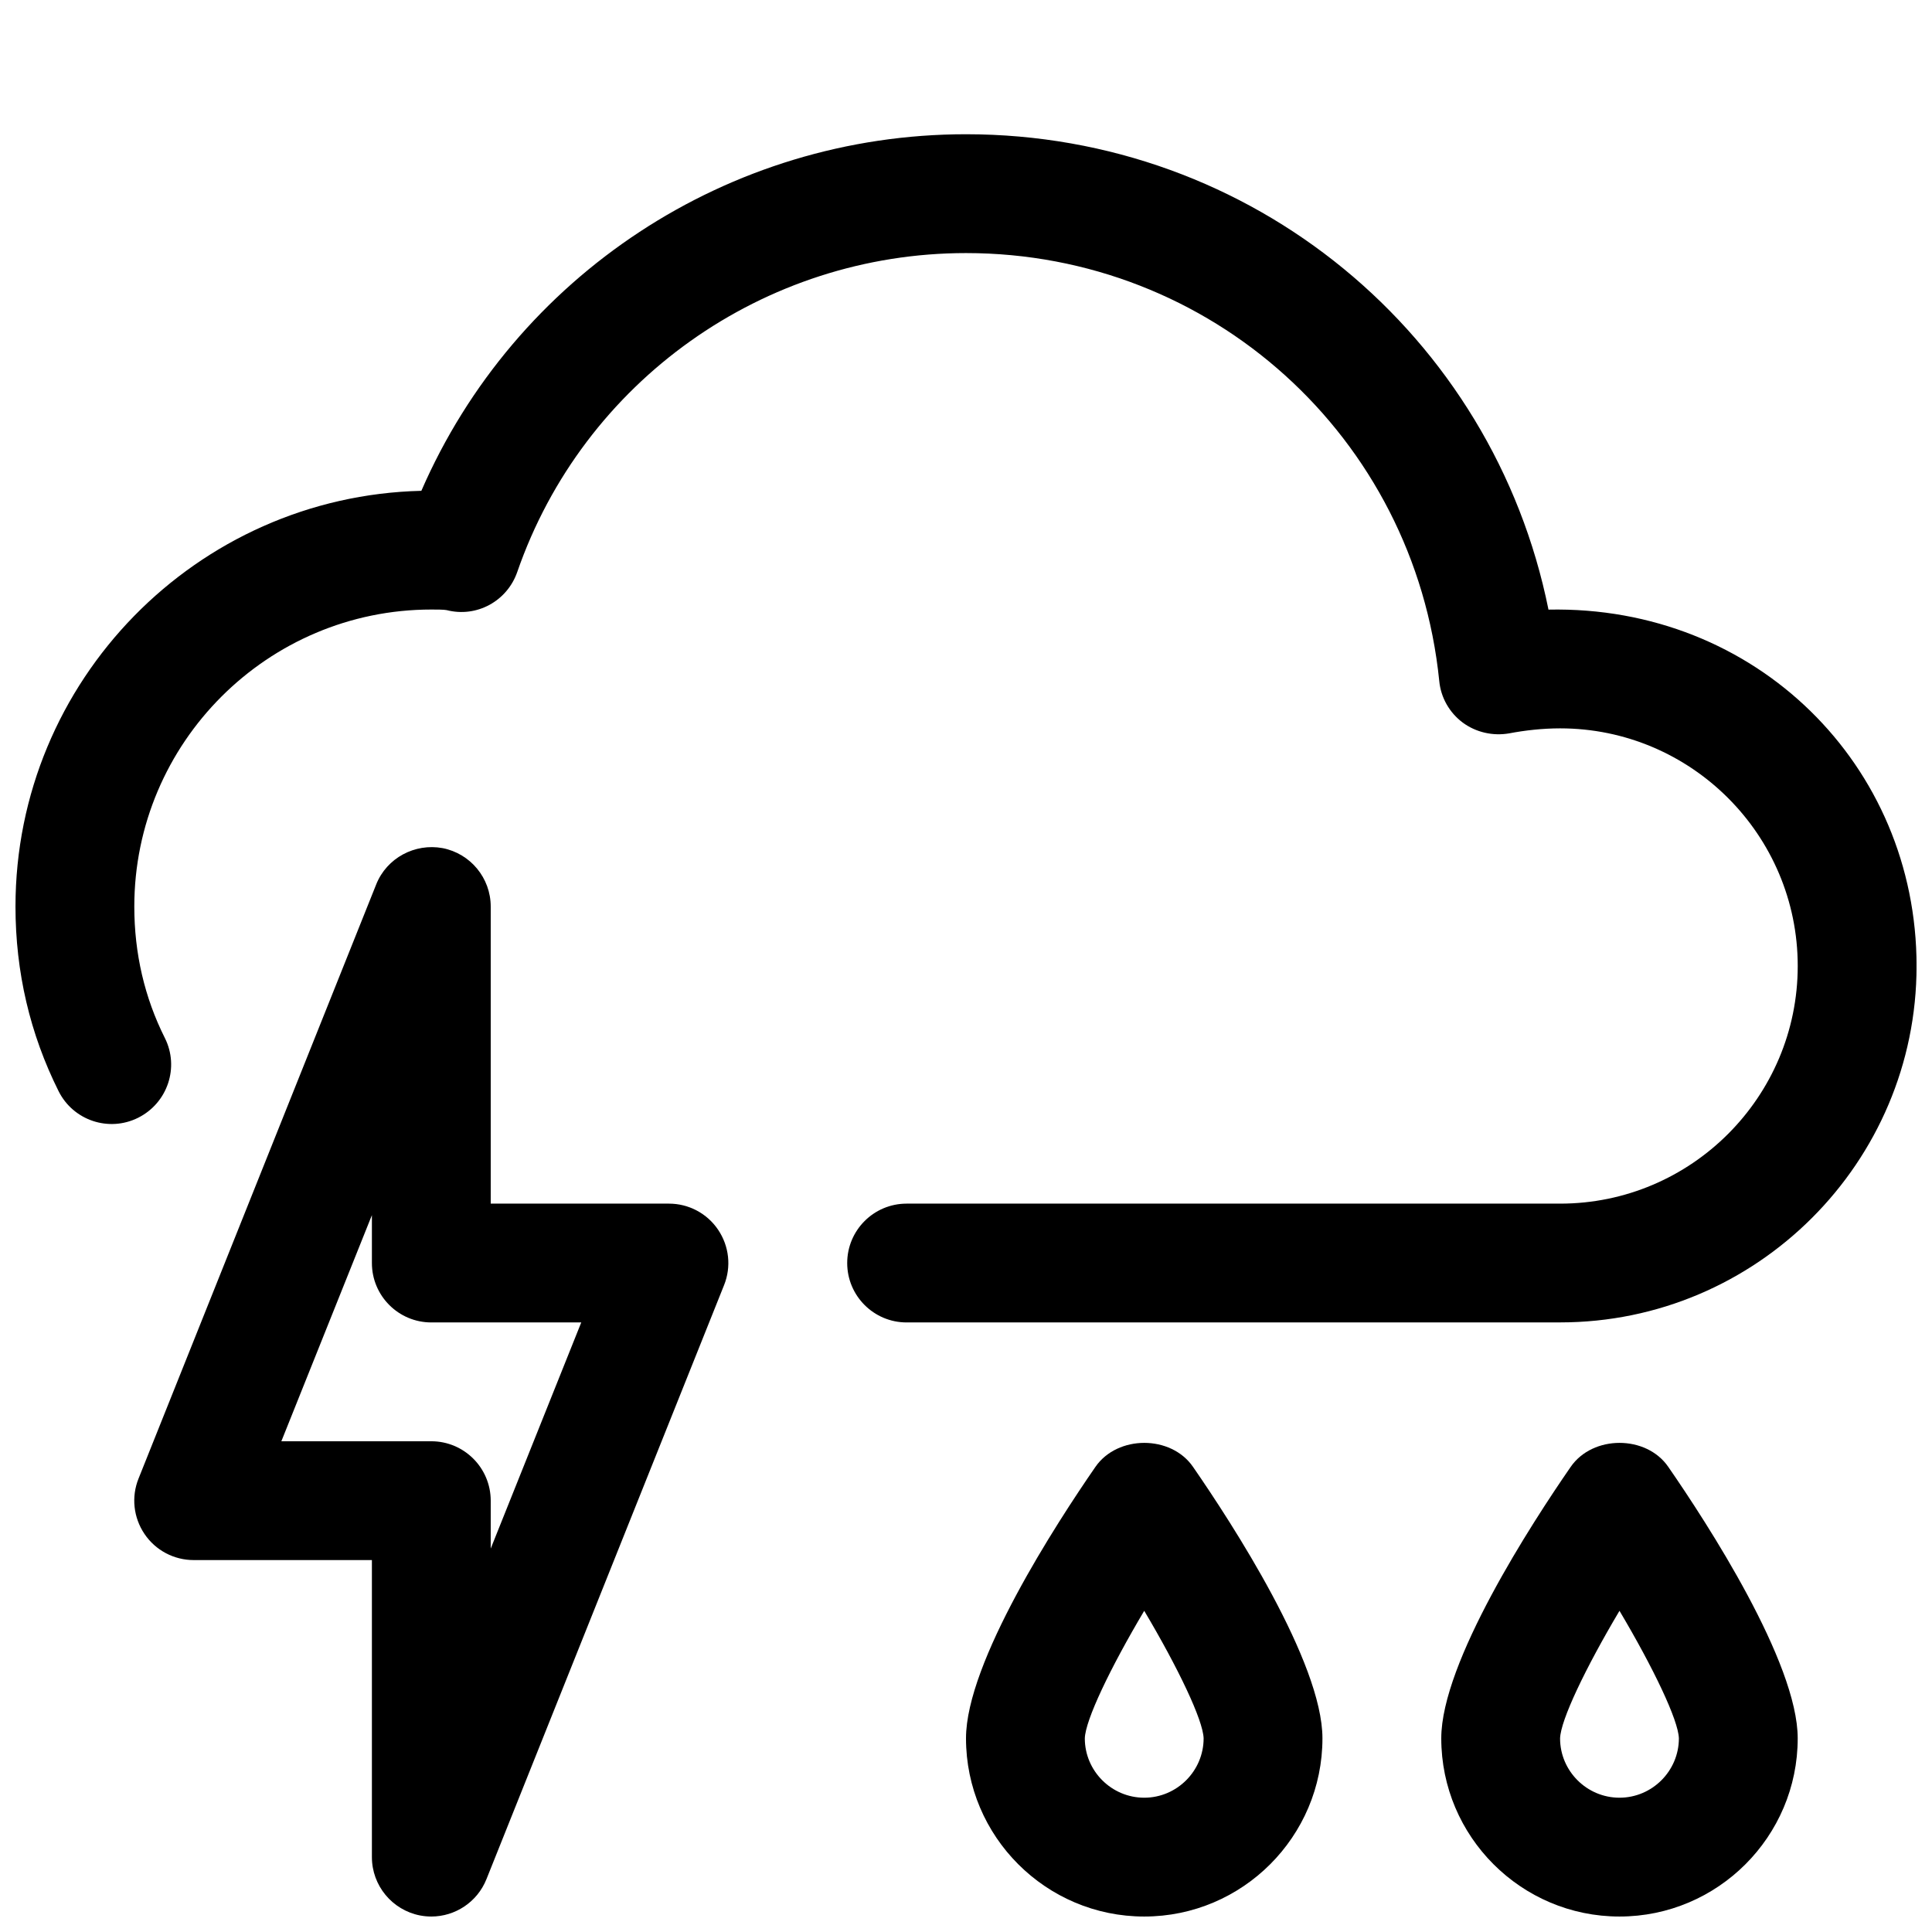
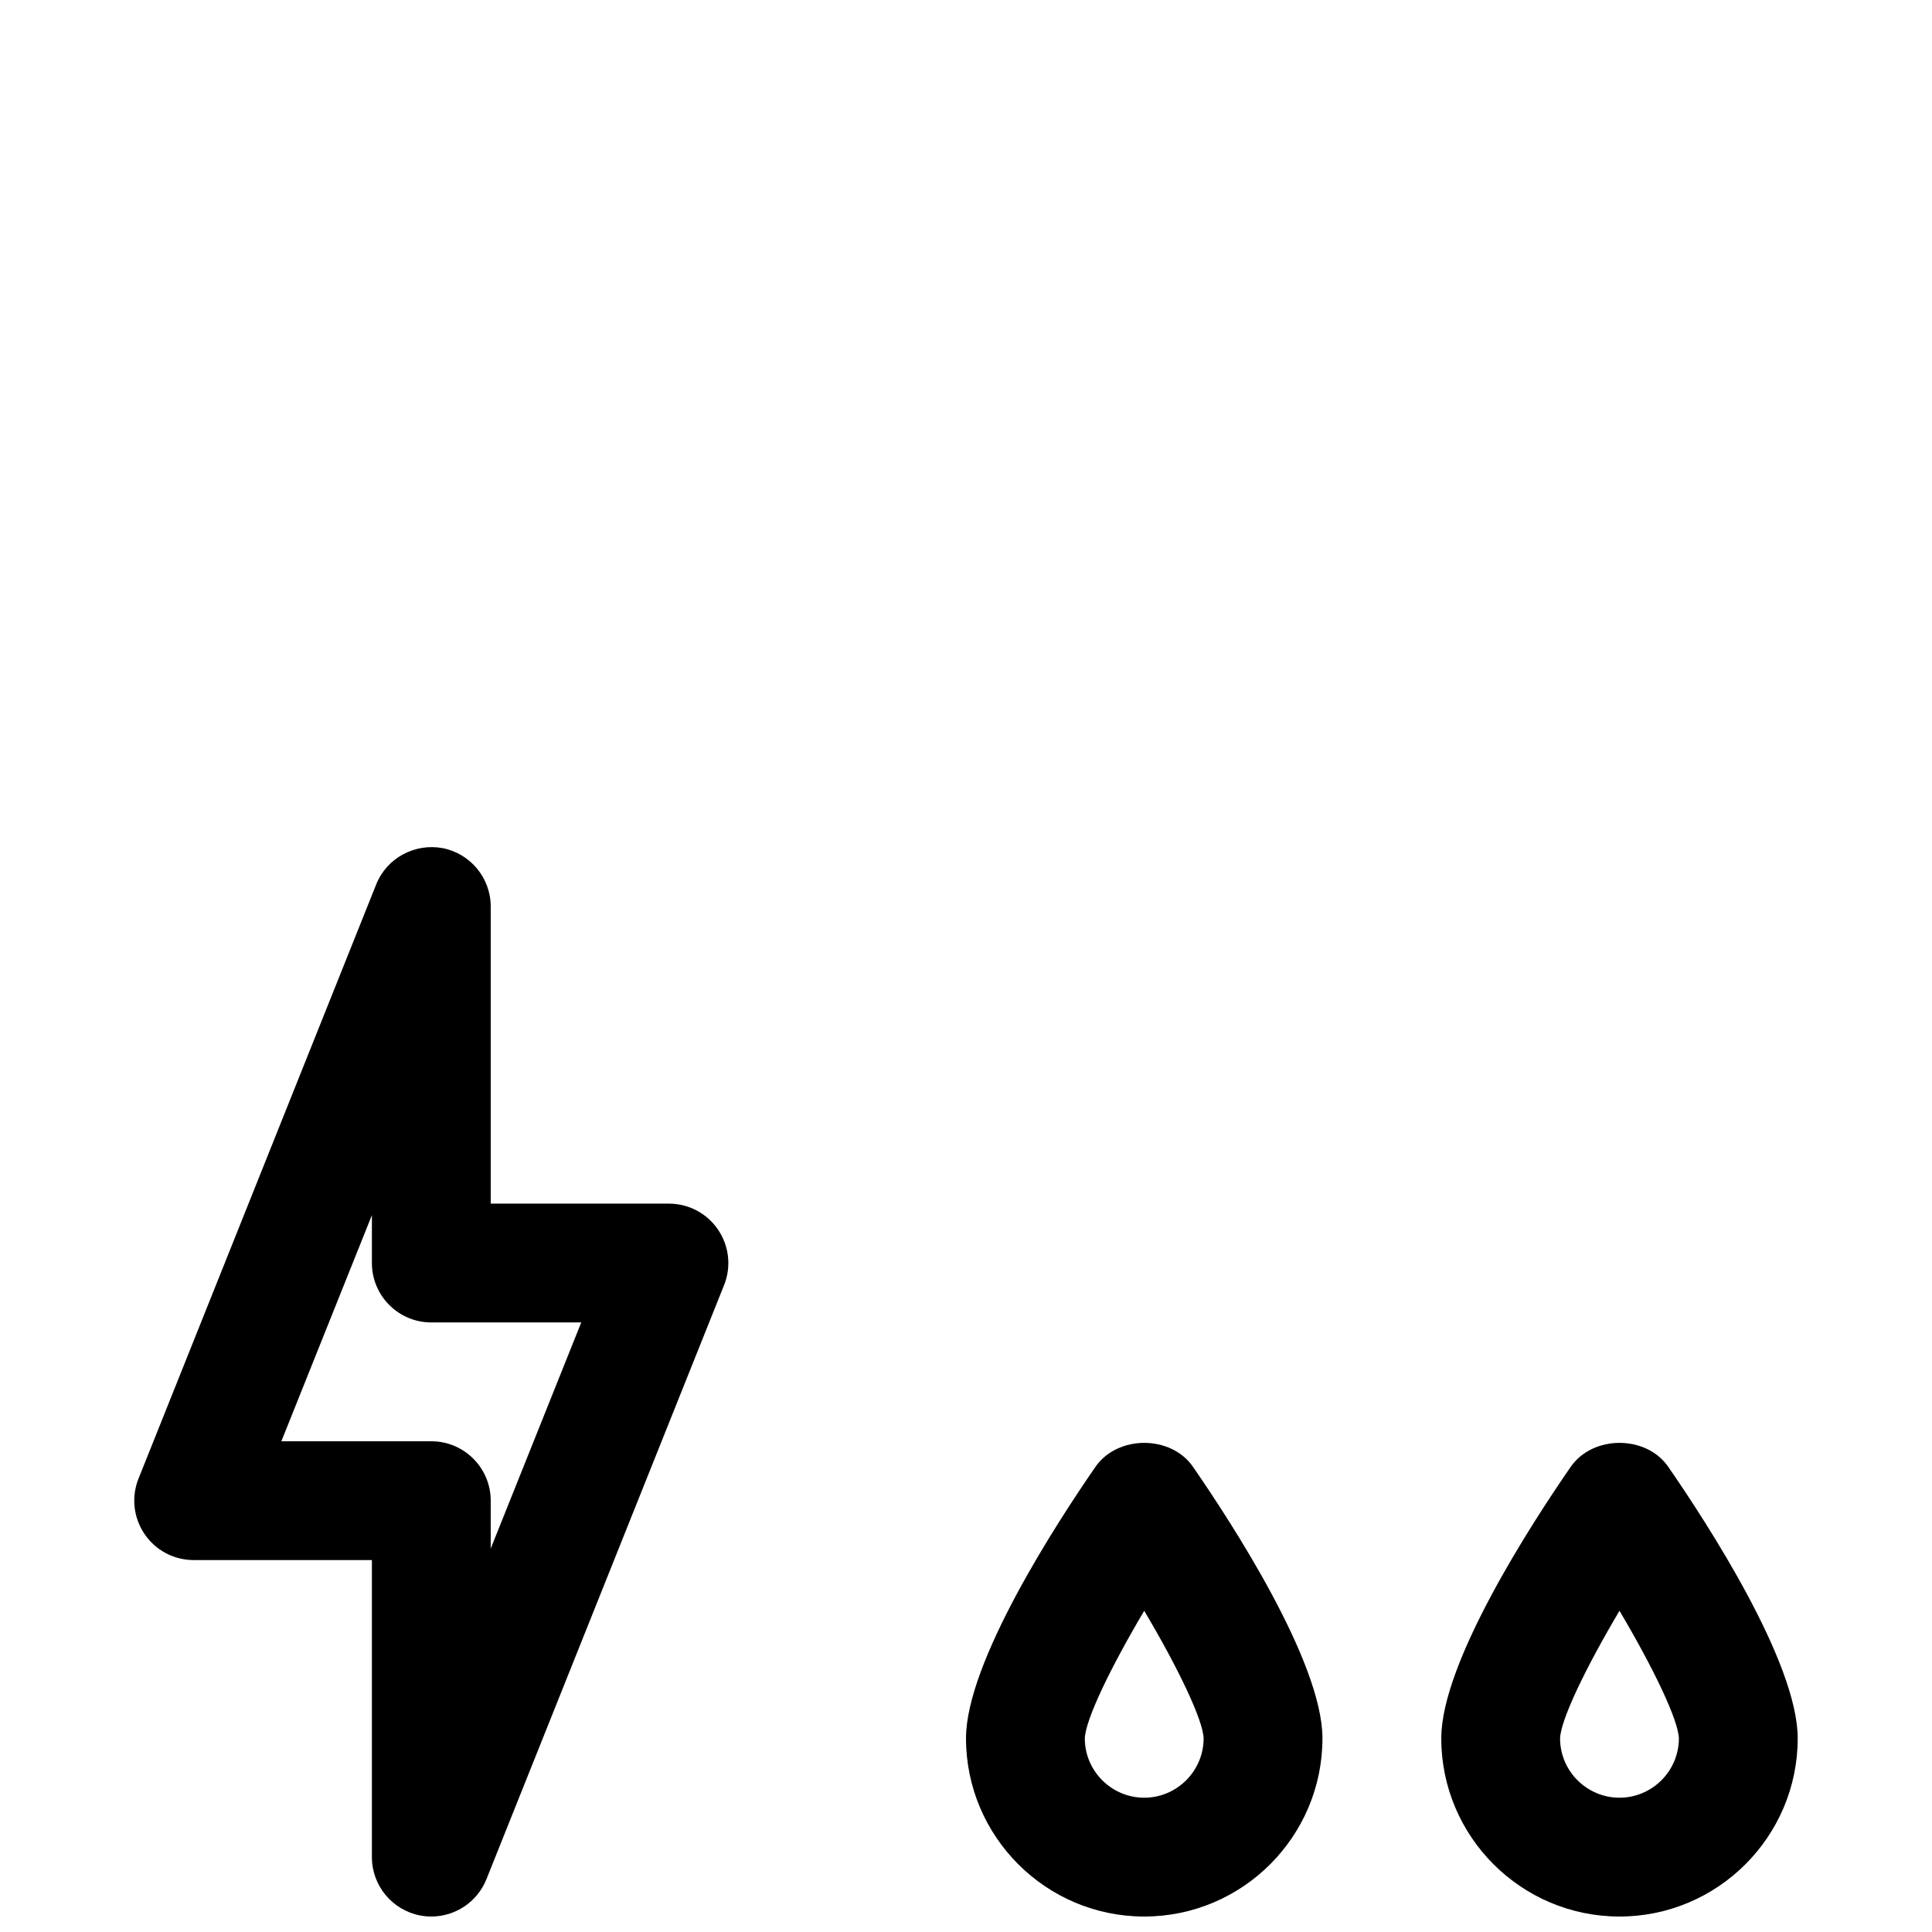
<svg xmlns="http://www.w3.org/2000/svg" width="800px" height="800px" version="1.1" viewBox="144 144 512 512">
  <defs>
    <clipPath id="d">
-       <path d="m148.09 179h503.81v316h-503.81z" />
-     </clipPath>
+       </clipPath>
    <clipPath id="c">
      <path d="m179 368h159v283.9h-159z" />
    </clipPath>
    <clipPath id="b">
      <path d="m525 526h96v125.9h-96z" />
    </clipPath>
    <clipPath id="a">
      <path d="m400 526h95v125.9h-95z" />
    </clipPath>
  </defs>
  <g>
    <g clip-path="url(#d)">
-       <path d="m557.44 494.46h-173.18c-8.691 0-15.742-7.051-15.742-15.742s7.051-15.742 15.742-15.742h173.18c34.73 0 62.977-28.246 62.977-62.977s-28.246-62.977-62.977-62.977c-4.629 0-9.352 0.535-13.477 1.324-4.312 0.754-8.816-0.25-12.344-2.867-3.527-2.644-5.793-6.644-6.203-11.02-6.547-64.648-60.457-113.39-125.41-113.39-53.625 0-101.43 33.977-118.93 84.516-2.676 7.711-10.734 12.152-18.703 10.105-0.723-0.156-2.801-0.156-4.062-0.156-43.391 0-78.719 35.328-78.719 78.719 0 12.375 2.707 24.09 8.094 34.824 3.906 7.777 0.723 17.223-7.055 21.129s-17.223 0.727-21.098-7.019c-7.59-15.18-11.43-31.613-11.43-48.934 0-59.891 48.02-108.76 107.56-110.18 24.781-56.992 81.336-94.496 144.34-94.496 75.855 0 139.68 53.152 154.36 125.98 55.039-1.133 97.547 41.312 97.547 94.434 0 52.078-42.383 94.461-94.465 94.461z" />
-     </g>
+       </g>
    <g clip-path="url(#c)">
      <path d="m258.3 651.9c-1.008 0-1.984-0.094-2.992-0.285-7.398-1.445-12.75-7.934-12.75-15.457v-78.723h-47.234c-5.227 0-10.109-2.582-13.035-6.926-2.93-4.344-3.527-9.824-1.574-14.672l62.977-157.44c2.801-7.055 10.266-10.988 17.602-9.637 7.398 1.449 12.754 7.938 12.754 15.492v78.723h47.23c5.227 0 10.109 2.582 13.035 6.926 2.93 4.344 3.527 9.824 1.574 14.672l-62.977 157.44c-2.422 6.047-8.277 9.887-14.609 9.887zm-39.738-125.95h39.738c8.691 0 15.746 7.055 15.746 15.746v12.691l23.992-59.926h-39.738c-8.688 0-15.742-7.051-15.742-15.742v-12.691z" />
    </g>
    <g clip-path="url(#b)">
      <path d="m573.18 651.9c-26.039 0-47.23-21.191-47.23-47.23 0-20.121 23.992-57.023 34.289-71.918 5.856-8.5 20.059-8.5 25.883 0 10.297 14.891 34.289 51.797 34.289 71.918 0 26.039-21.191 47.23-47.23 47.23zm0-81.02c-9.07 15.273-15.617 29-15.742 33.816-0.004 8.633 7.082 15.715 15.742 15.715s15.742-7.086 15.742-15.742c-0.156-4.82-6.676-18.516-15.742-33.789z" />
    </g>
    <g clip-path="url(#a)">
      <path d="m447.23 651.9c-26.039 0-47.23-21.191-47.23-47.23 0-20.121 23.992-57.023 34.289-71.918 5.856-8.5 20.059-8.5 25.883 0 10.297 14.891 34.289 51.797 34.289 71.918 0 26.039-21.191 47.23-47.23 47.23zm0-81.02c-9.07 15.273-15.617 29-15.742 33.816 0 8.633 7.082 15.715 15.742 15.715 8.66 0 15.742-7.086 15.742-15.742-0.156-4.82-6.672-18.516-15.742-33.789z" />
    </g>
  </g>
</svg>